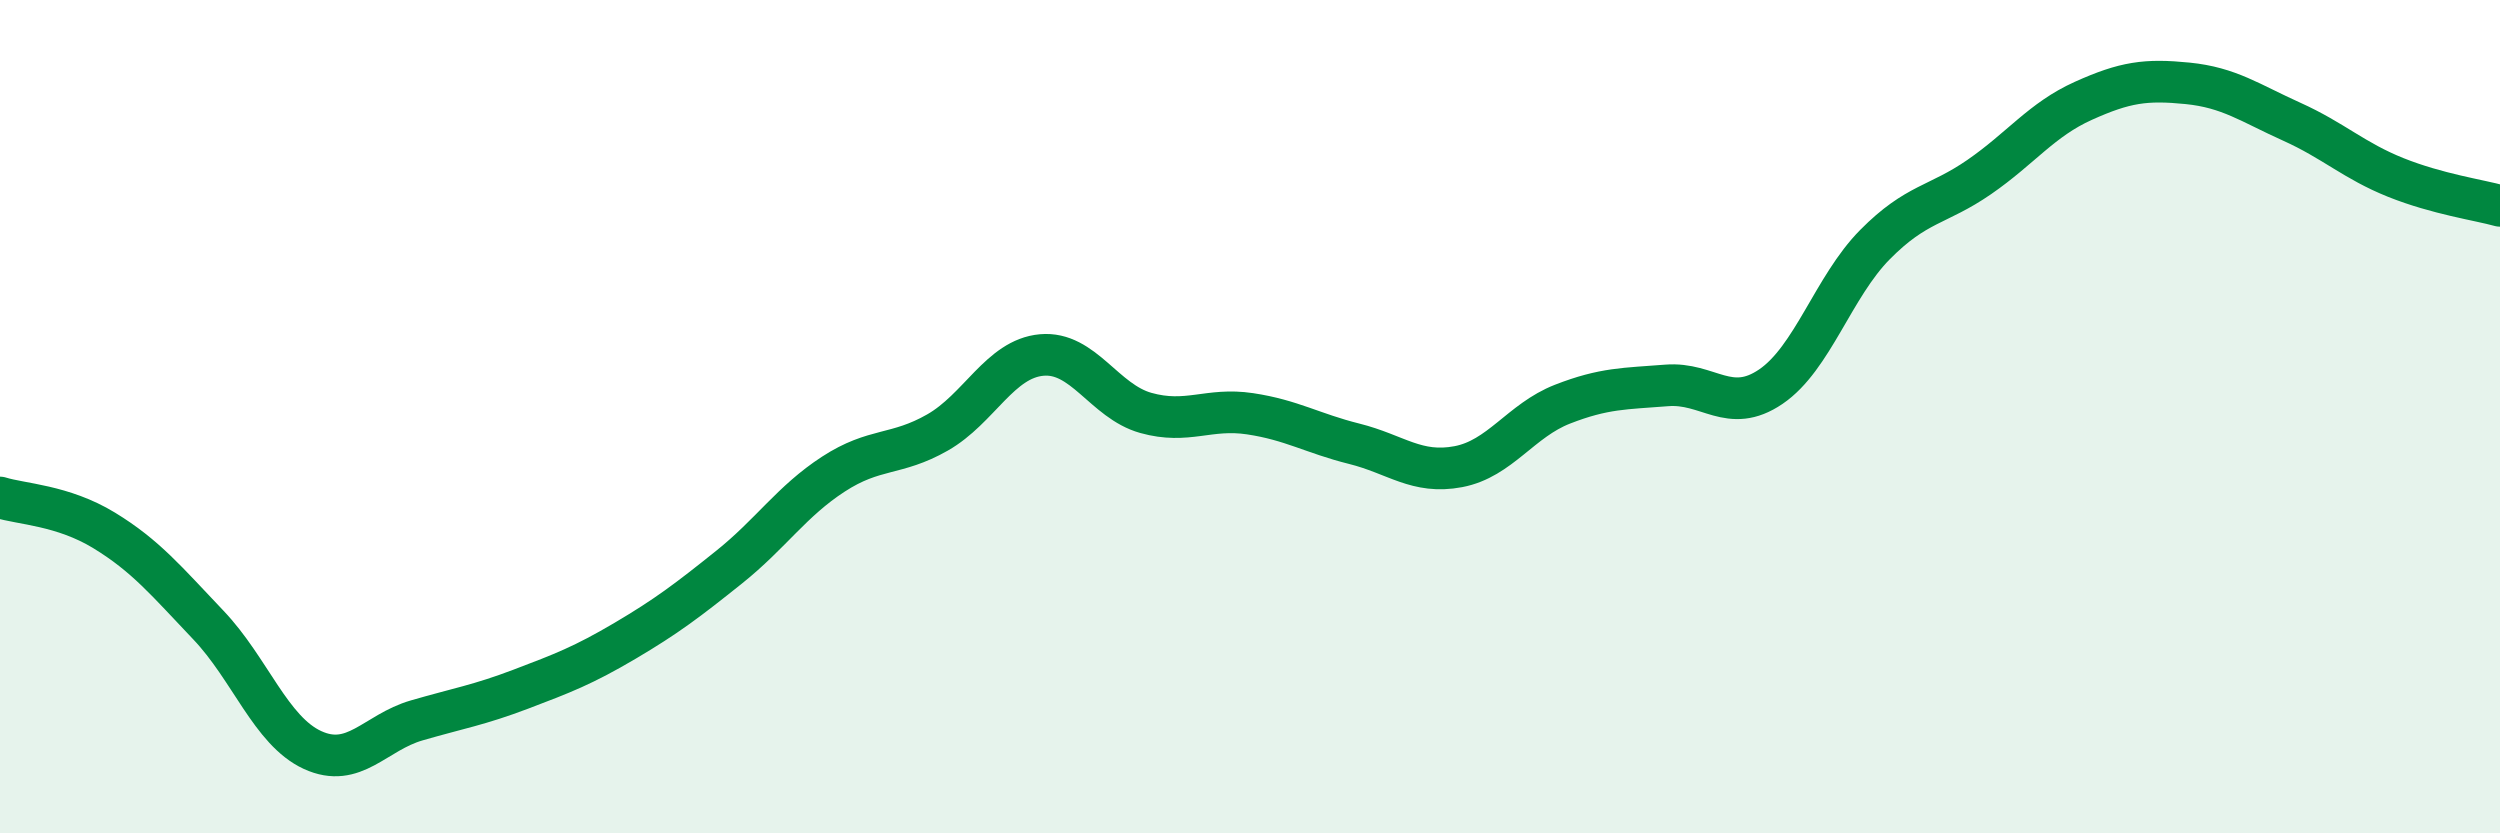
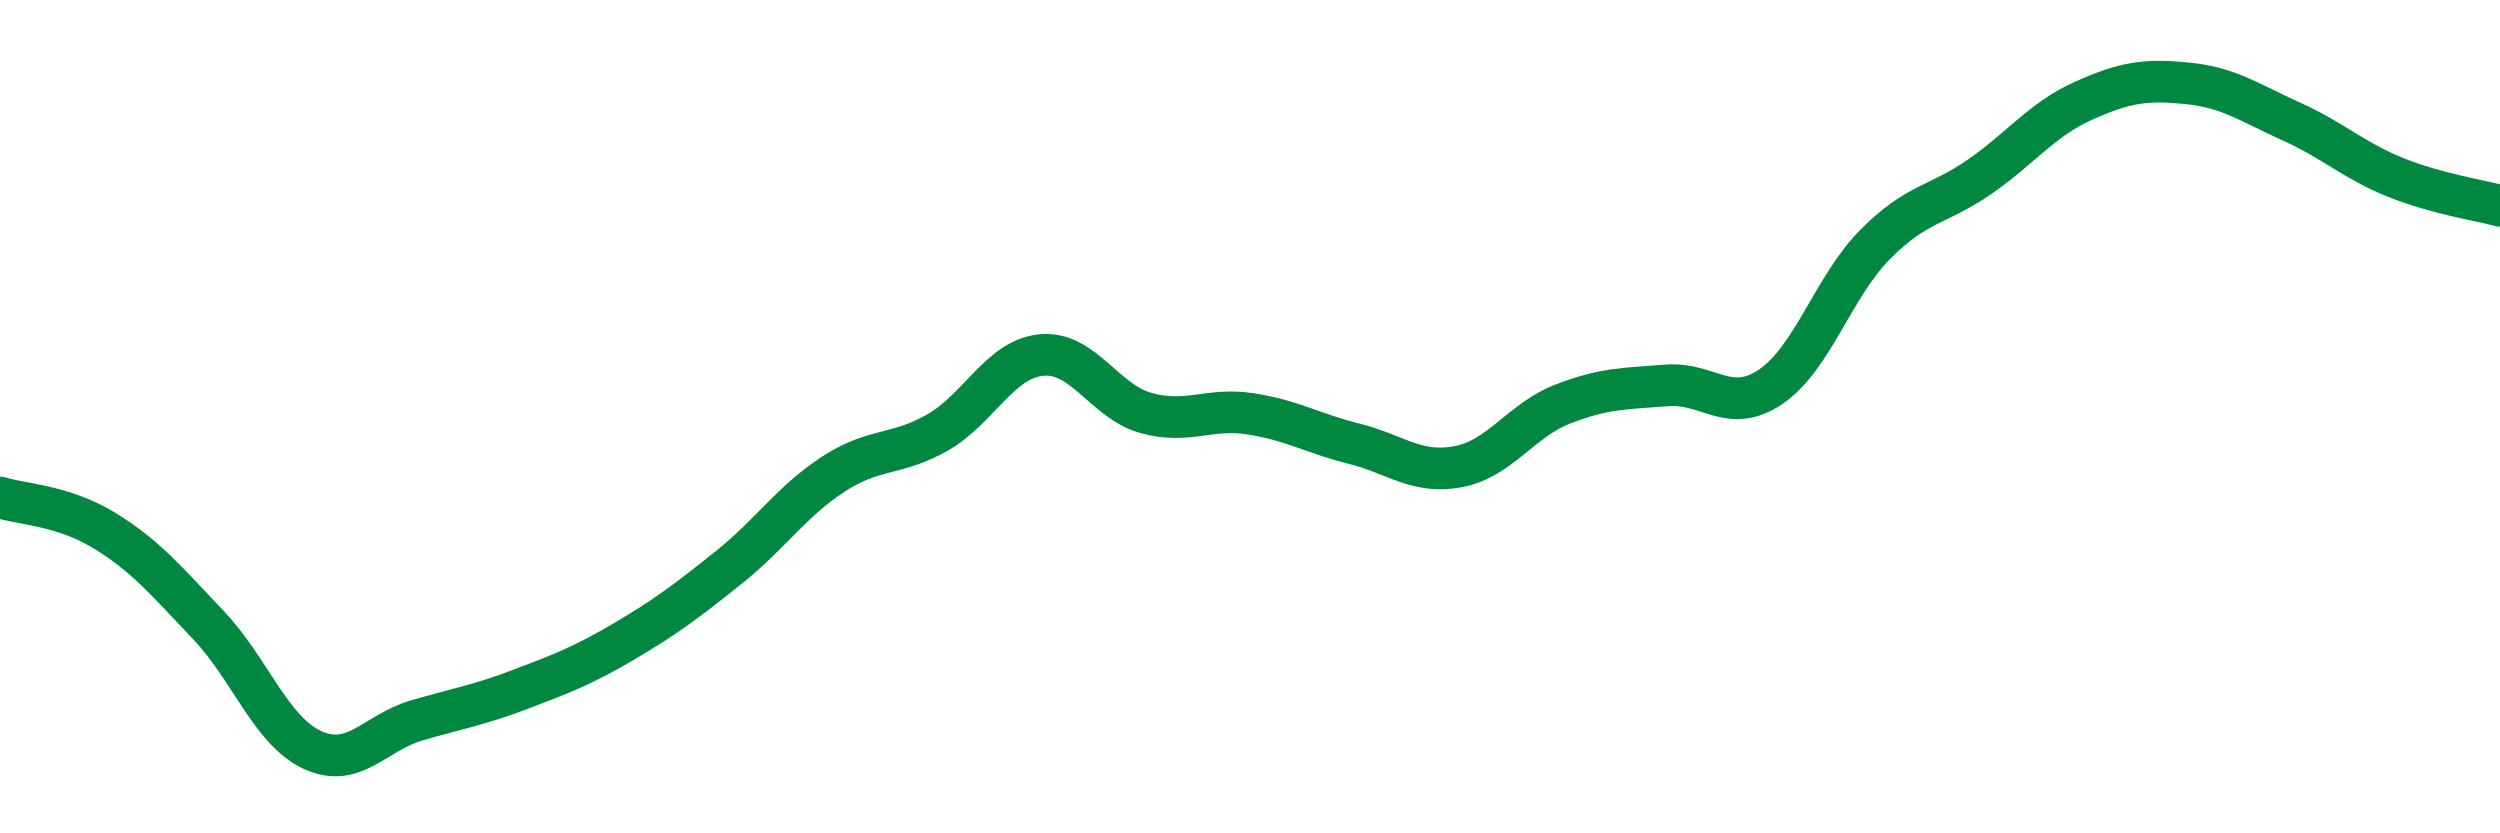
<svg xmlns="http://www.w3.org/2000/svg" width="60" height="20" viewBox="0 0 60 20">
-   <path d="M 0,11.94 C 0.5,12.1 1.5,12.12 2.5,12.73 C 3.5,13.34 4,13.95 5,15 C 6,16.05 6.5,17.54 7.5,18 C 8.5,18.46 9,17.58 10,17.29 C 11,17 11.5,16.92 12.5,16.54 C 13.5,16.16 14,15.97 15,15.38 C 16,14.79 16.5,14.41 17.5,13.61 C 18.5,12.81 19,12.03 20,11.38 C 21,10.73 21.5,10.95 22.5,10.38 C 23.5,9.81 24,8.61 25,8.52 C 26,8.43 26.5,9.63 27.5,9.91 C 28.5,10.19 29,9.78 30,9.93 C 31,10.08 31.5,10.4 32.5,10.65 C 33.5,10.9 34,11.39 35,11.2 C 36,11.01 36.5,10.09 37.5,9.7 C 38.5,9.31 39,9.33 40,9.25 C 41,9.17 41.5,9.96 42.5,9.28 C 43.5,8.6 44,6.88 45,5.87 C 46,4.86 46.5,4.94 47.5,4.25 C 48.5,3.56 49,2.87 50,2.42 C 51,1.97 51.5,1.9 52.5,2 C 53.5,2.1 54,2.47 55,2.92 C 56,3.37 56.5,3.86 57.5,4.26 C 58.5,4.66 59.5,4.8 60,4.94L60 20L0 20Z" fill="#008740" opacity="0.1" stroke-linecap="round" stroke-linejoin="round" />
  <path d="M 0,11.94 C 0.5,12.1 1.5,12.12 2.5,12.73 C 3.5,13.34 4,13.95 5,15 C 6,16.05 6.5,17.54 7.5,18 C 8.5,18.46 9,17.58 10,17.29 C 11,17 11.5,16.92 12.5,16.54 C 13.5,16.16 14,15.97 15,15.38 C 16,14.79 16.5,14.41 17.5,13.61 C 18.5,12.81 19,12.03 20,11.38 C 21,10.73 21.5,10.95 22.5,10.38 C 23.5,9.81 24,8.61 25,8.52 C 26,8.43 26.5,9.63 27.5,9.91 C 28.5,10.19 29,9.78 30,9.93 C 31,10.08 31.5,10.4 32.5,10.65 C 33.5,10.9 34,11.39 35,11.2 C 36,11.01 36.5,10.09 37.5,9.7 C 38.5,9.31 39,9.33 40,9.25 C 41,9.17 41.5,9.96 42.5,9.28 C 43.5,8.6 44,6.88 45,5.87 C 46,4.86 46.5,4.94 47.5,4.25 C 48.5,3.56 49,2.87 50,2.42 C 51,1.97 51.5,1.9 52.5,2 C 53.5,2.1 54,2.47 55,2.92 C 56,3.37 56.5,3.86 57.5,4.26 C 58.5,4.66 59.5,4.8 60,4.94" stroke="#008740" stroke-width="1" fill="none" stroke-linecap="round" stroke-linejoin="round" />
</svg>